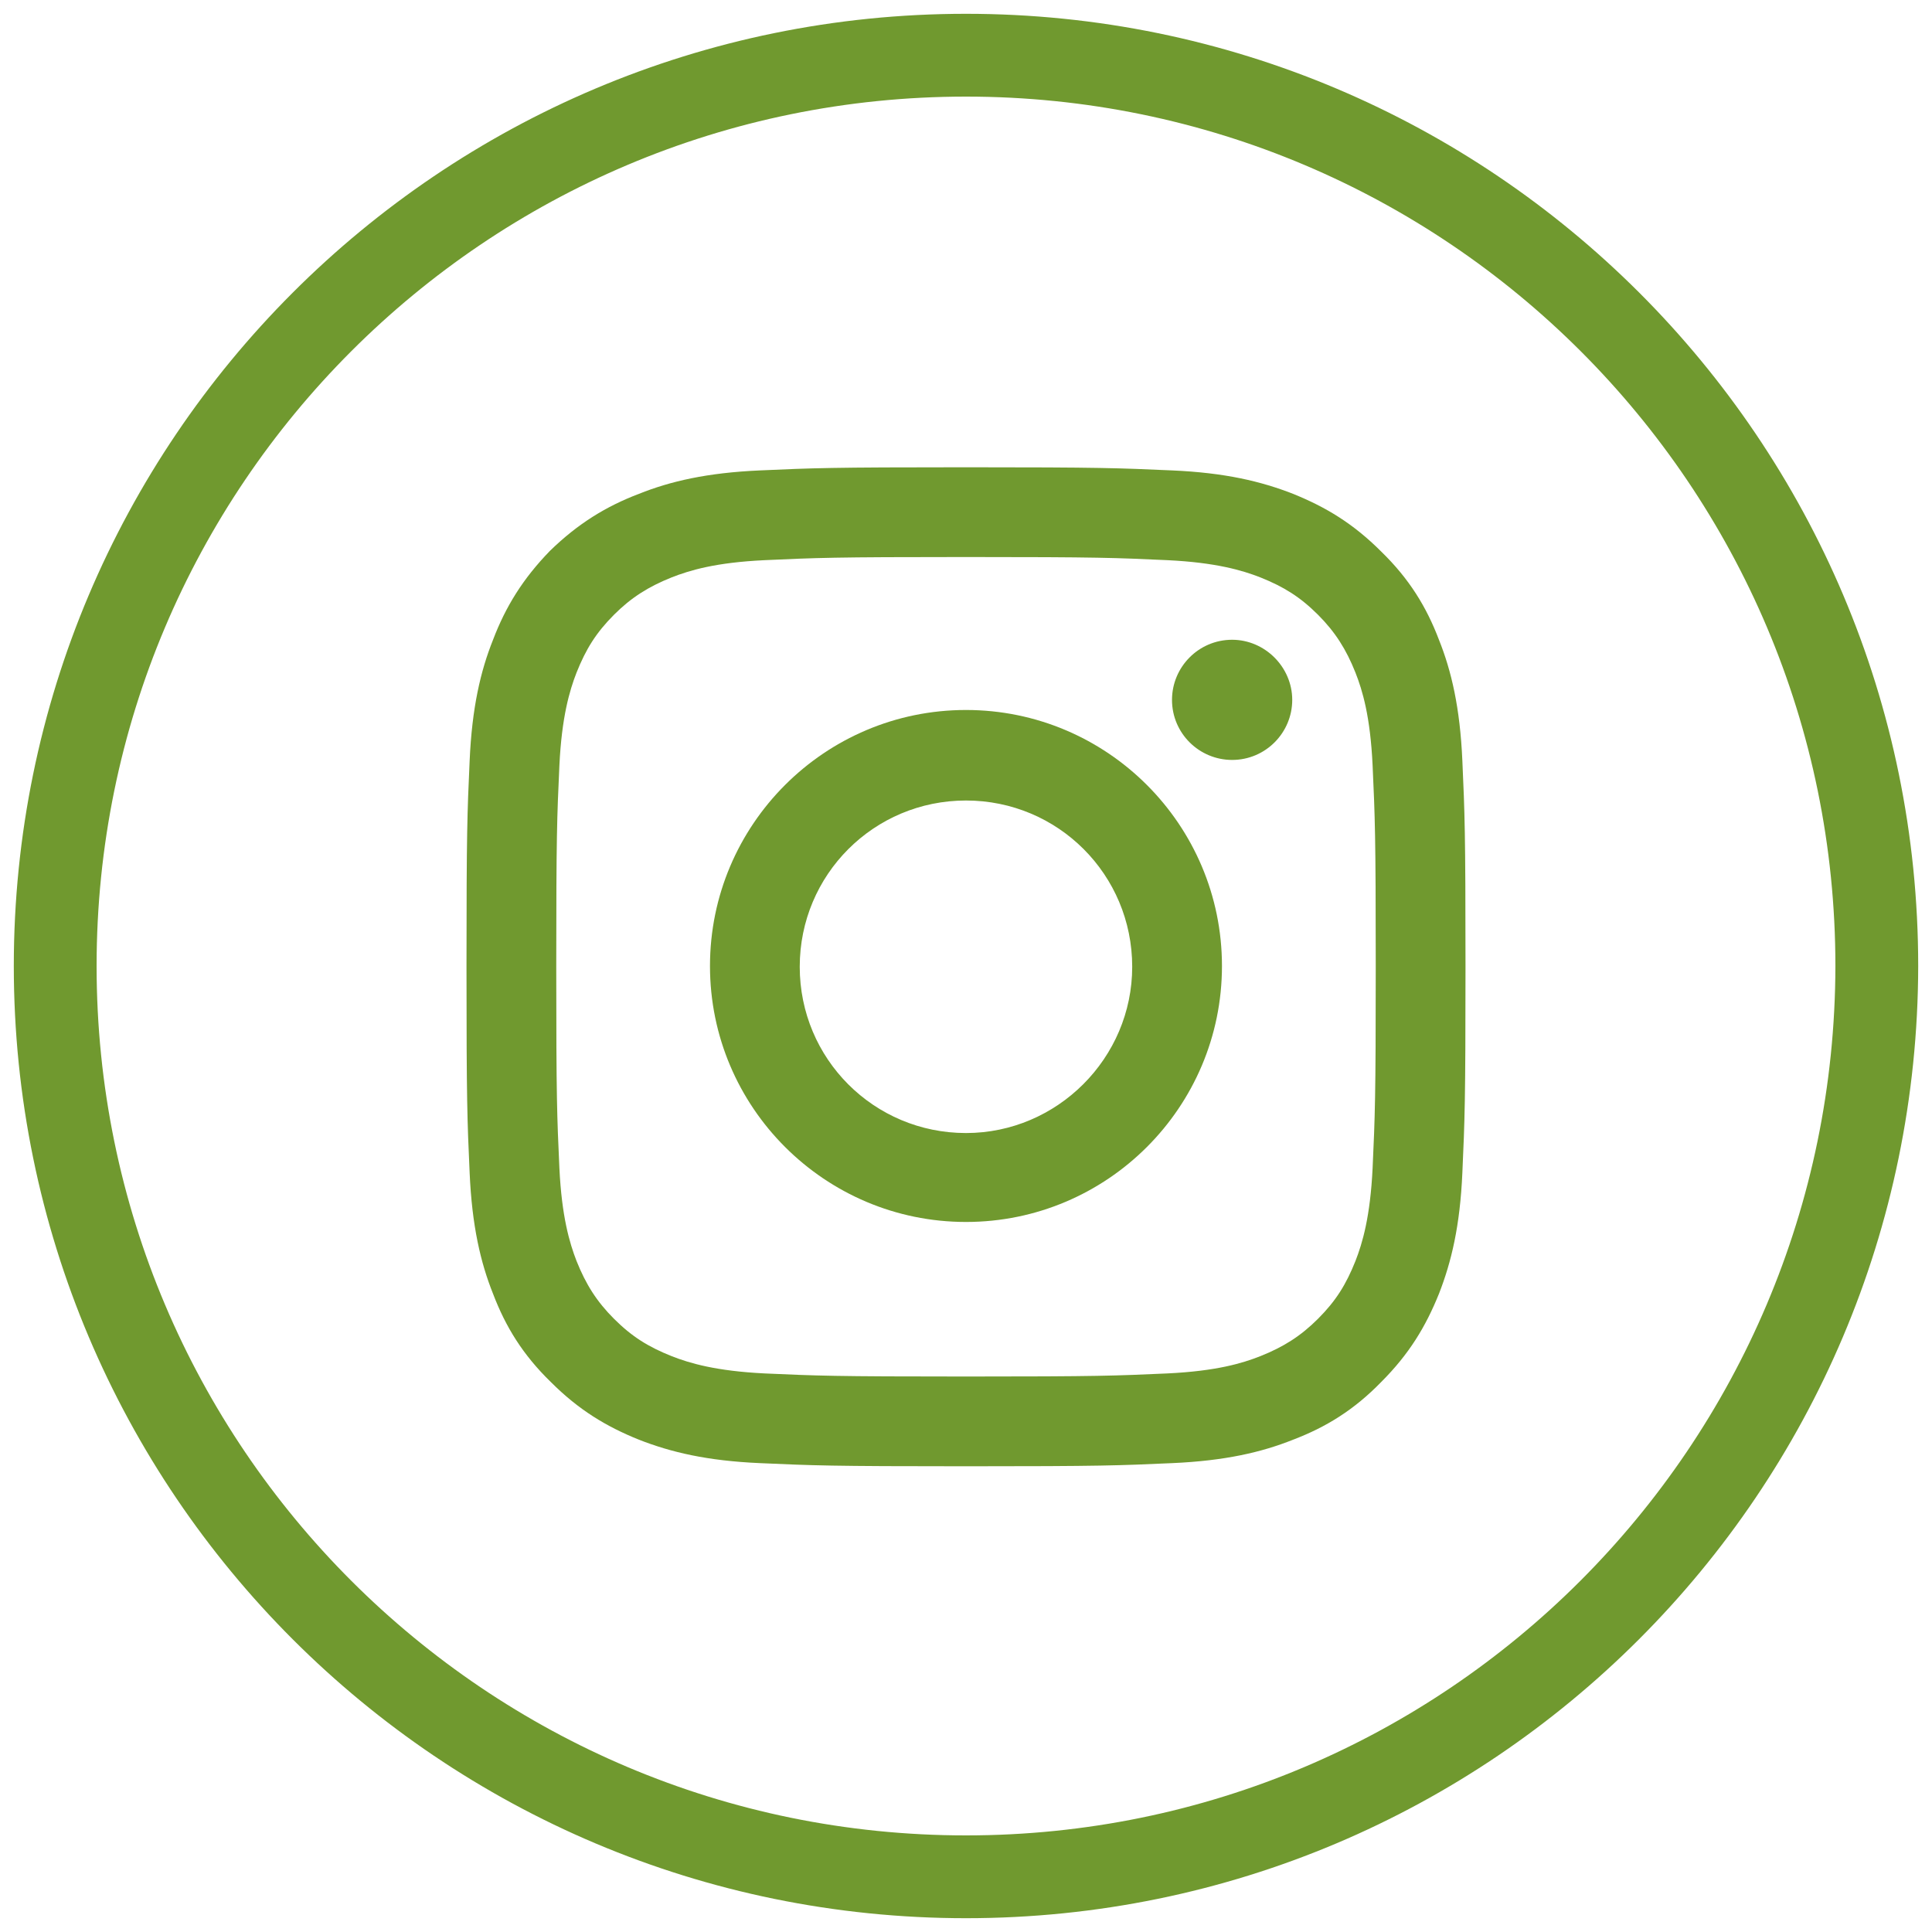
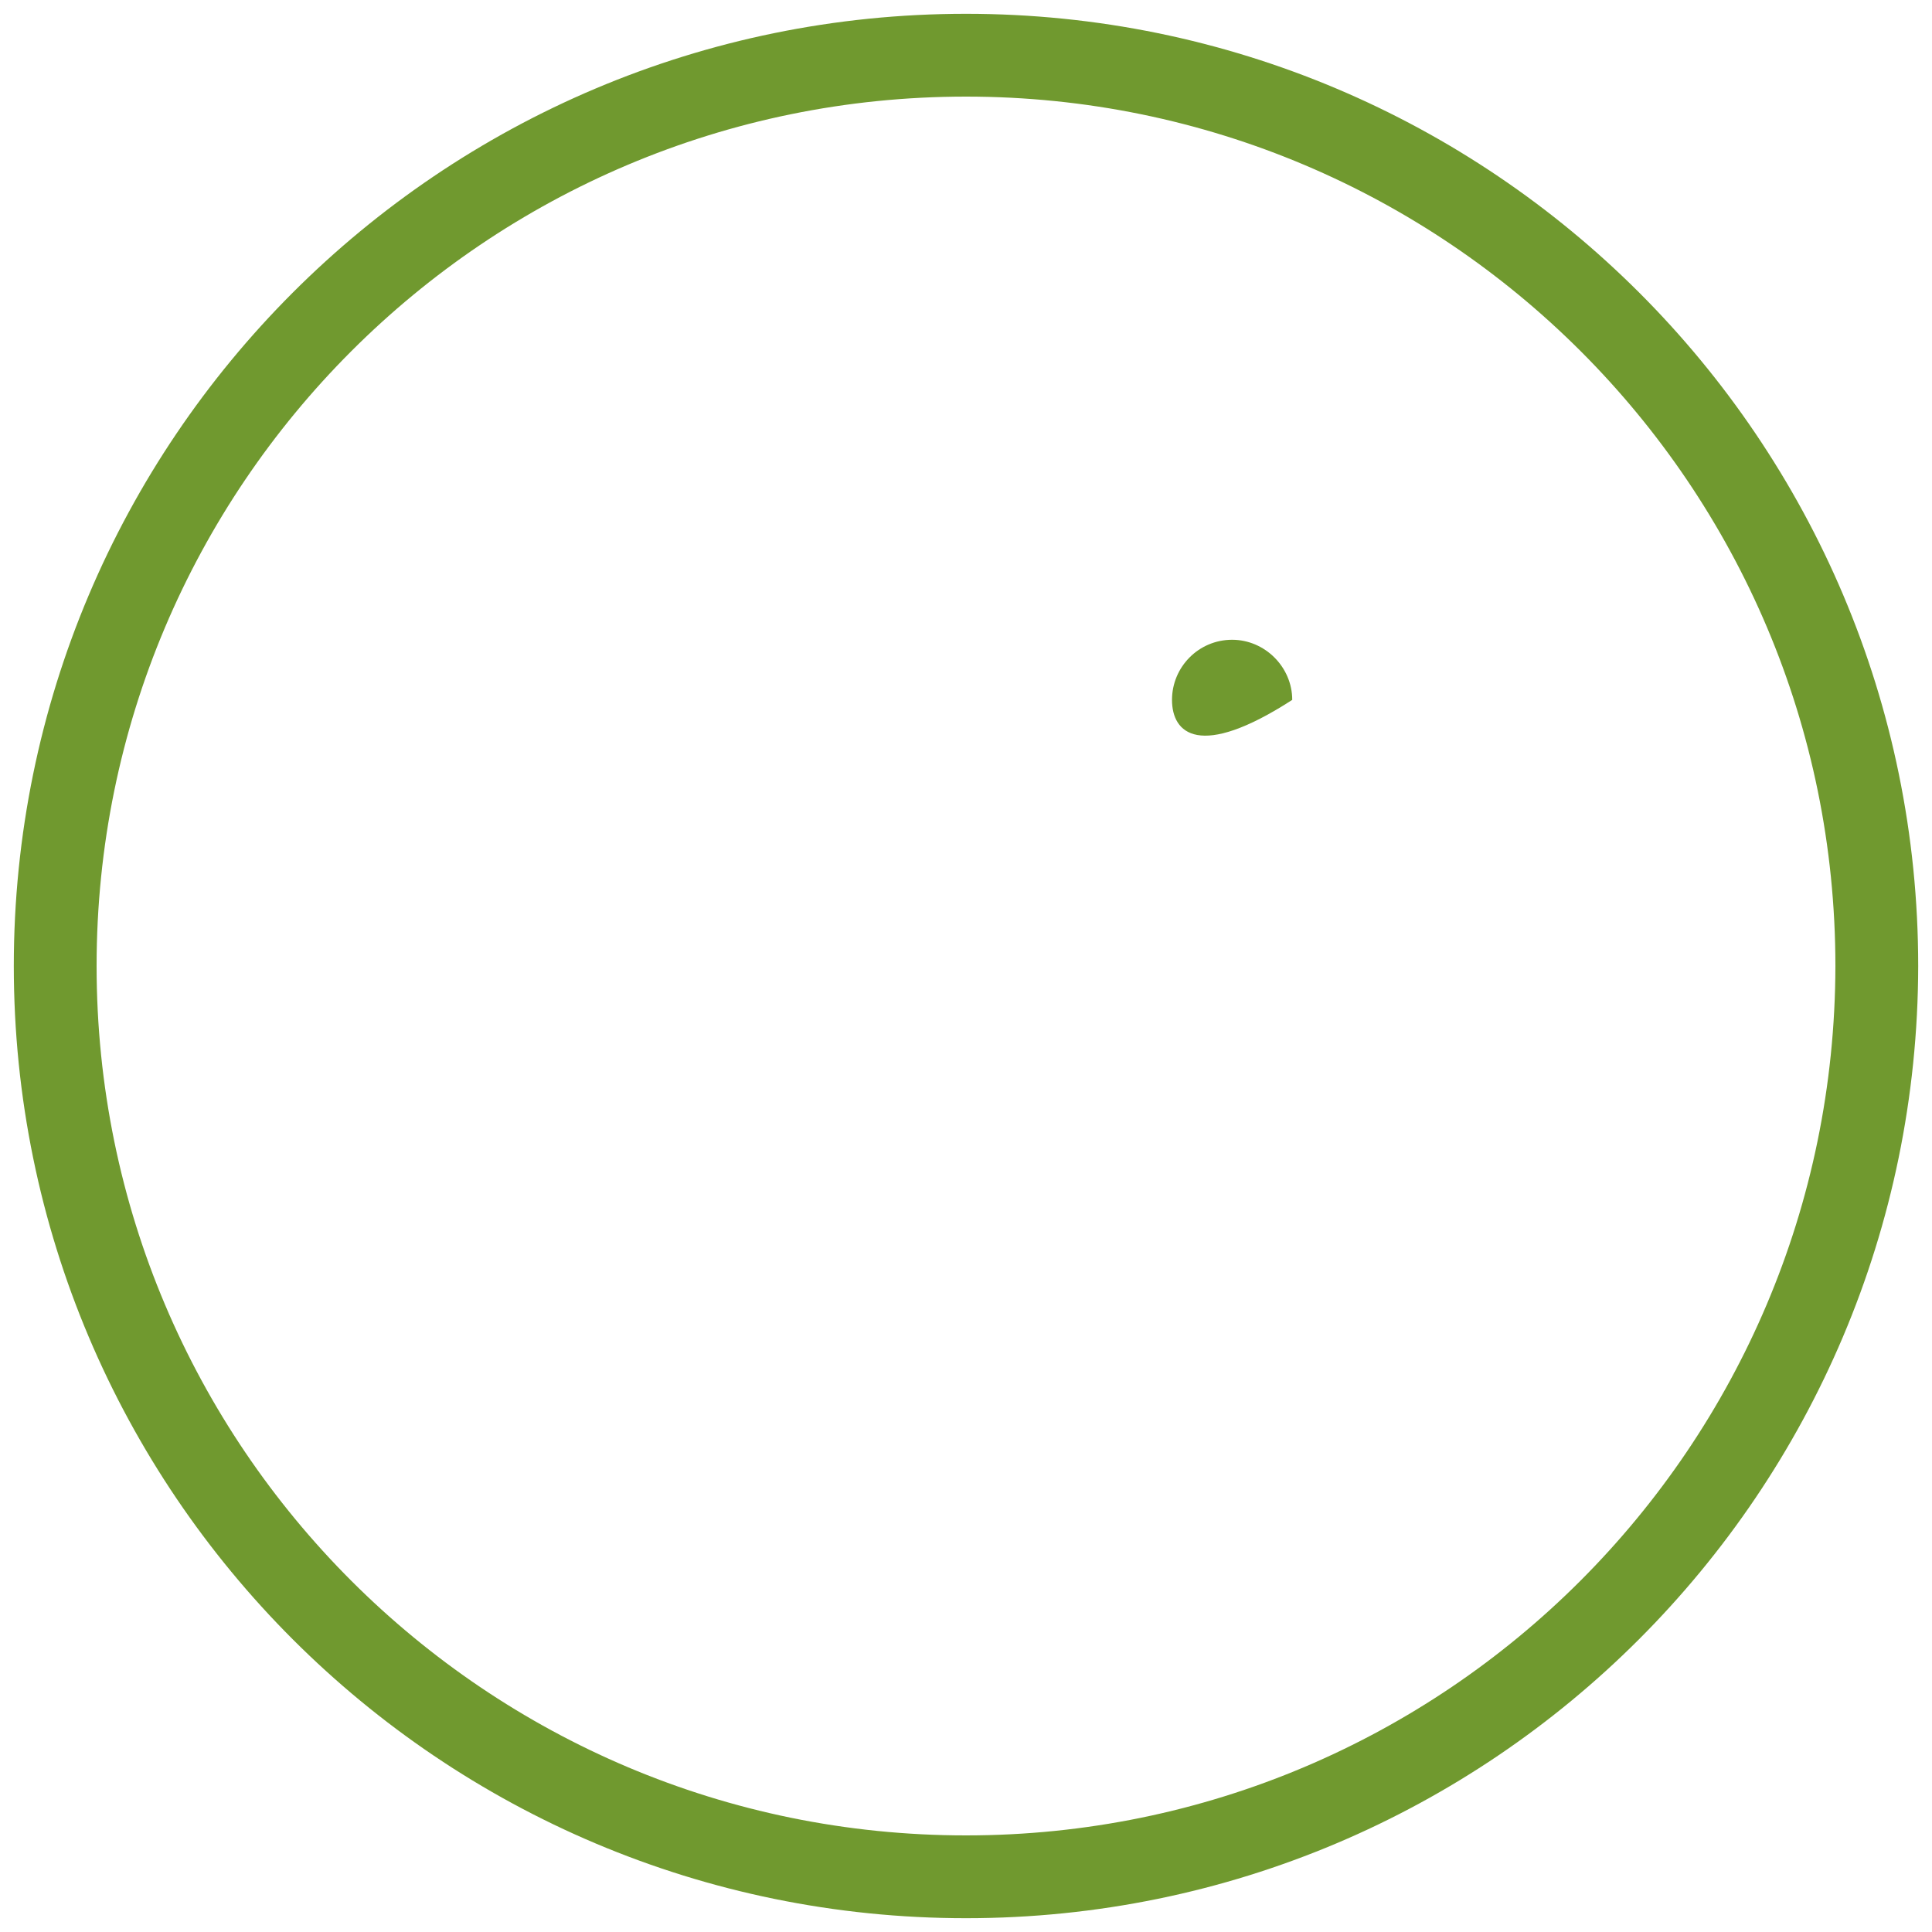
<svg xmlns="http://www.w3.org/2000/svg" width="35" height="35" viewBox="0 0 35 35" fill="none">
  <path d="M17.5 34C8.395 34 1 26.619 1 17.5C1 8.395 8.38 1 17.5 1C26.605 1 34 8.38 34 17.5C33.986 26.619 26.605 34 17.5 34Z" stroke="#70992f" stroke-width="1.5" stroke-miterlimit="10" />
-   <path d="M17.5 10.091C19.918 10.091 20.201 10.105 21.148 10.148C22.024 10.19 22.505 10.332 22.83 10.459C23.255 10.629 23.551 10.812 23.877 11.137C24.188 11.449 24.386 11.76 24.555 12.184C24.683 12.509 24.824 12.976 24.866 13.866C24.909 14.814 24.923 15.111 24.923 17.514C24.923 19.918 24.909 20.215 24.866 21.162C24.824 22.039 24.683 22.519 24.555 22.845C24.386 23.269 24.202 23.566 23.877 23.891C23.566 24.202 23.255 24.4 22.83 24.569C22.505 24.697 22.039 24.838 21.148 24.881C20.201 24.923 19.904 24.937 17.5 24.937C15.096 24.937 14.8 24.923 13.852 24.881C12.976 24.838 12.495 24.697 12.17 24.569C11.745 24.4 11.449 24.216 11.123 23.891C10.812 23.58 10.614 23.269 10.445 22.845C10.318 22.519 10.176 22.039 10.134 21.162C10.091 20.215 10.077 19.918 10.077 17.514C10.077 15.111 10.091 14.814 10.134 13.866C10.176 12.99 10.318 12.509 10.445 12.184C10.614 11.76 10.798 11.463 11.123 11.137C11.434 10.826 11.745 10.629 12.17 10.459C12.495 10.332 12.961 10.19 13.852 10.148C14.8 10.105 15.082 10.091 17.5 10.091ZM17.5 8.465C15.04 8.465 14.729 8.479 13.767 8.522C12.806 8.564 12.141 8.72 11.576 8.946C10.982 9.172 10.473 9.483 9.964 9.978C9.469 10.487 9.158 10.996 8.932 11.59C8.706 12.155 8.55 12.82 8.508 13.781C8.465 14.743 8.451 15.054 8.451 17.514C8.451 19.974 8.465 20.285 8.508 21.247C8.55 22.208 8.706 22.873 8.932 23.438C9.158 24.032 9.469 24.541 9.978 25.036C10.487 25.545 10.982 25.842 11.576 26.082C12.155 26.308 12.806 26.464 13.767 26.506C14.729 26.549 15.04 26.563 17.5 26.563C19.96 26.563 20.271 26.549 21.233 26.506C22.194 26.464 22.859 26.308 23.424 26.082C24.018 25.856 24.527 25.545 25.022 25.036C25.531 24.527 25.828 24.032 26.068 23.438C26.294 22.859 26.45 22.208 26.492 21.247C26.535 20.285 26.549 19.974 26.549 17.514C26.549 15.054 26.535 14.743 26.492 13.781C26.45 12.82 26.294 12.155 26.068 11.59C25.842 10.996 25.531 10.487 25.022 9.992C24.513 9.483 24.018 9.186 23.424 8.946C22.845 8.72 22.194 8.564 21.233 8.522C20.257 8.479 19.946 8.465 17.5 8.465Z" fill="#70992f" />
-   <path d="M17.5 12.862C14.941 12.862 12.862 14.941 12.862 17.5C12.862 20.059 14.941 22.137 17.5 22.137C20.059 22.137 22.137 20.059 22.137 17.5C22.137 14.941 20.059 12.862 17.5 12.862ZM17.5 20.526C15.832 20.526 14.488 19.182 14.488 17.514C14.488 15.845 15.832 14.502 17.5 14.502C19.168 14.502 20.511 15.845 20.511 17.514C20.511 19.168 19.154 20.526 17.5 20.526Z" fill="#70992f" />
-   <path d="M23.41 12.679C23.41 13.272 22.929 13.767 22.321 13.767C21.727 13.767 21.232 13.287 21.232 12.679C21.232 12.085 21.713 11.59 22.321 11.59C22.915 11.59 23.41 12.085 23.41 12.679Z" fill="#70992f" />
+   <path d="M23.41 12.679C21.727 13.767 21.232 13.287 21.232 12.679C21.232 12.085 21.713 11.59 22.321 11.59C22.915 11.59 23.41 12.085 23.41 12.679Z" fill="#70992f" />
</svg>